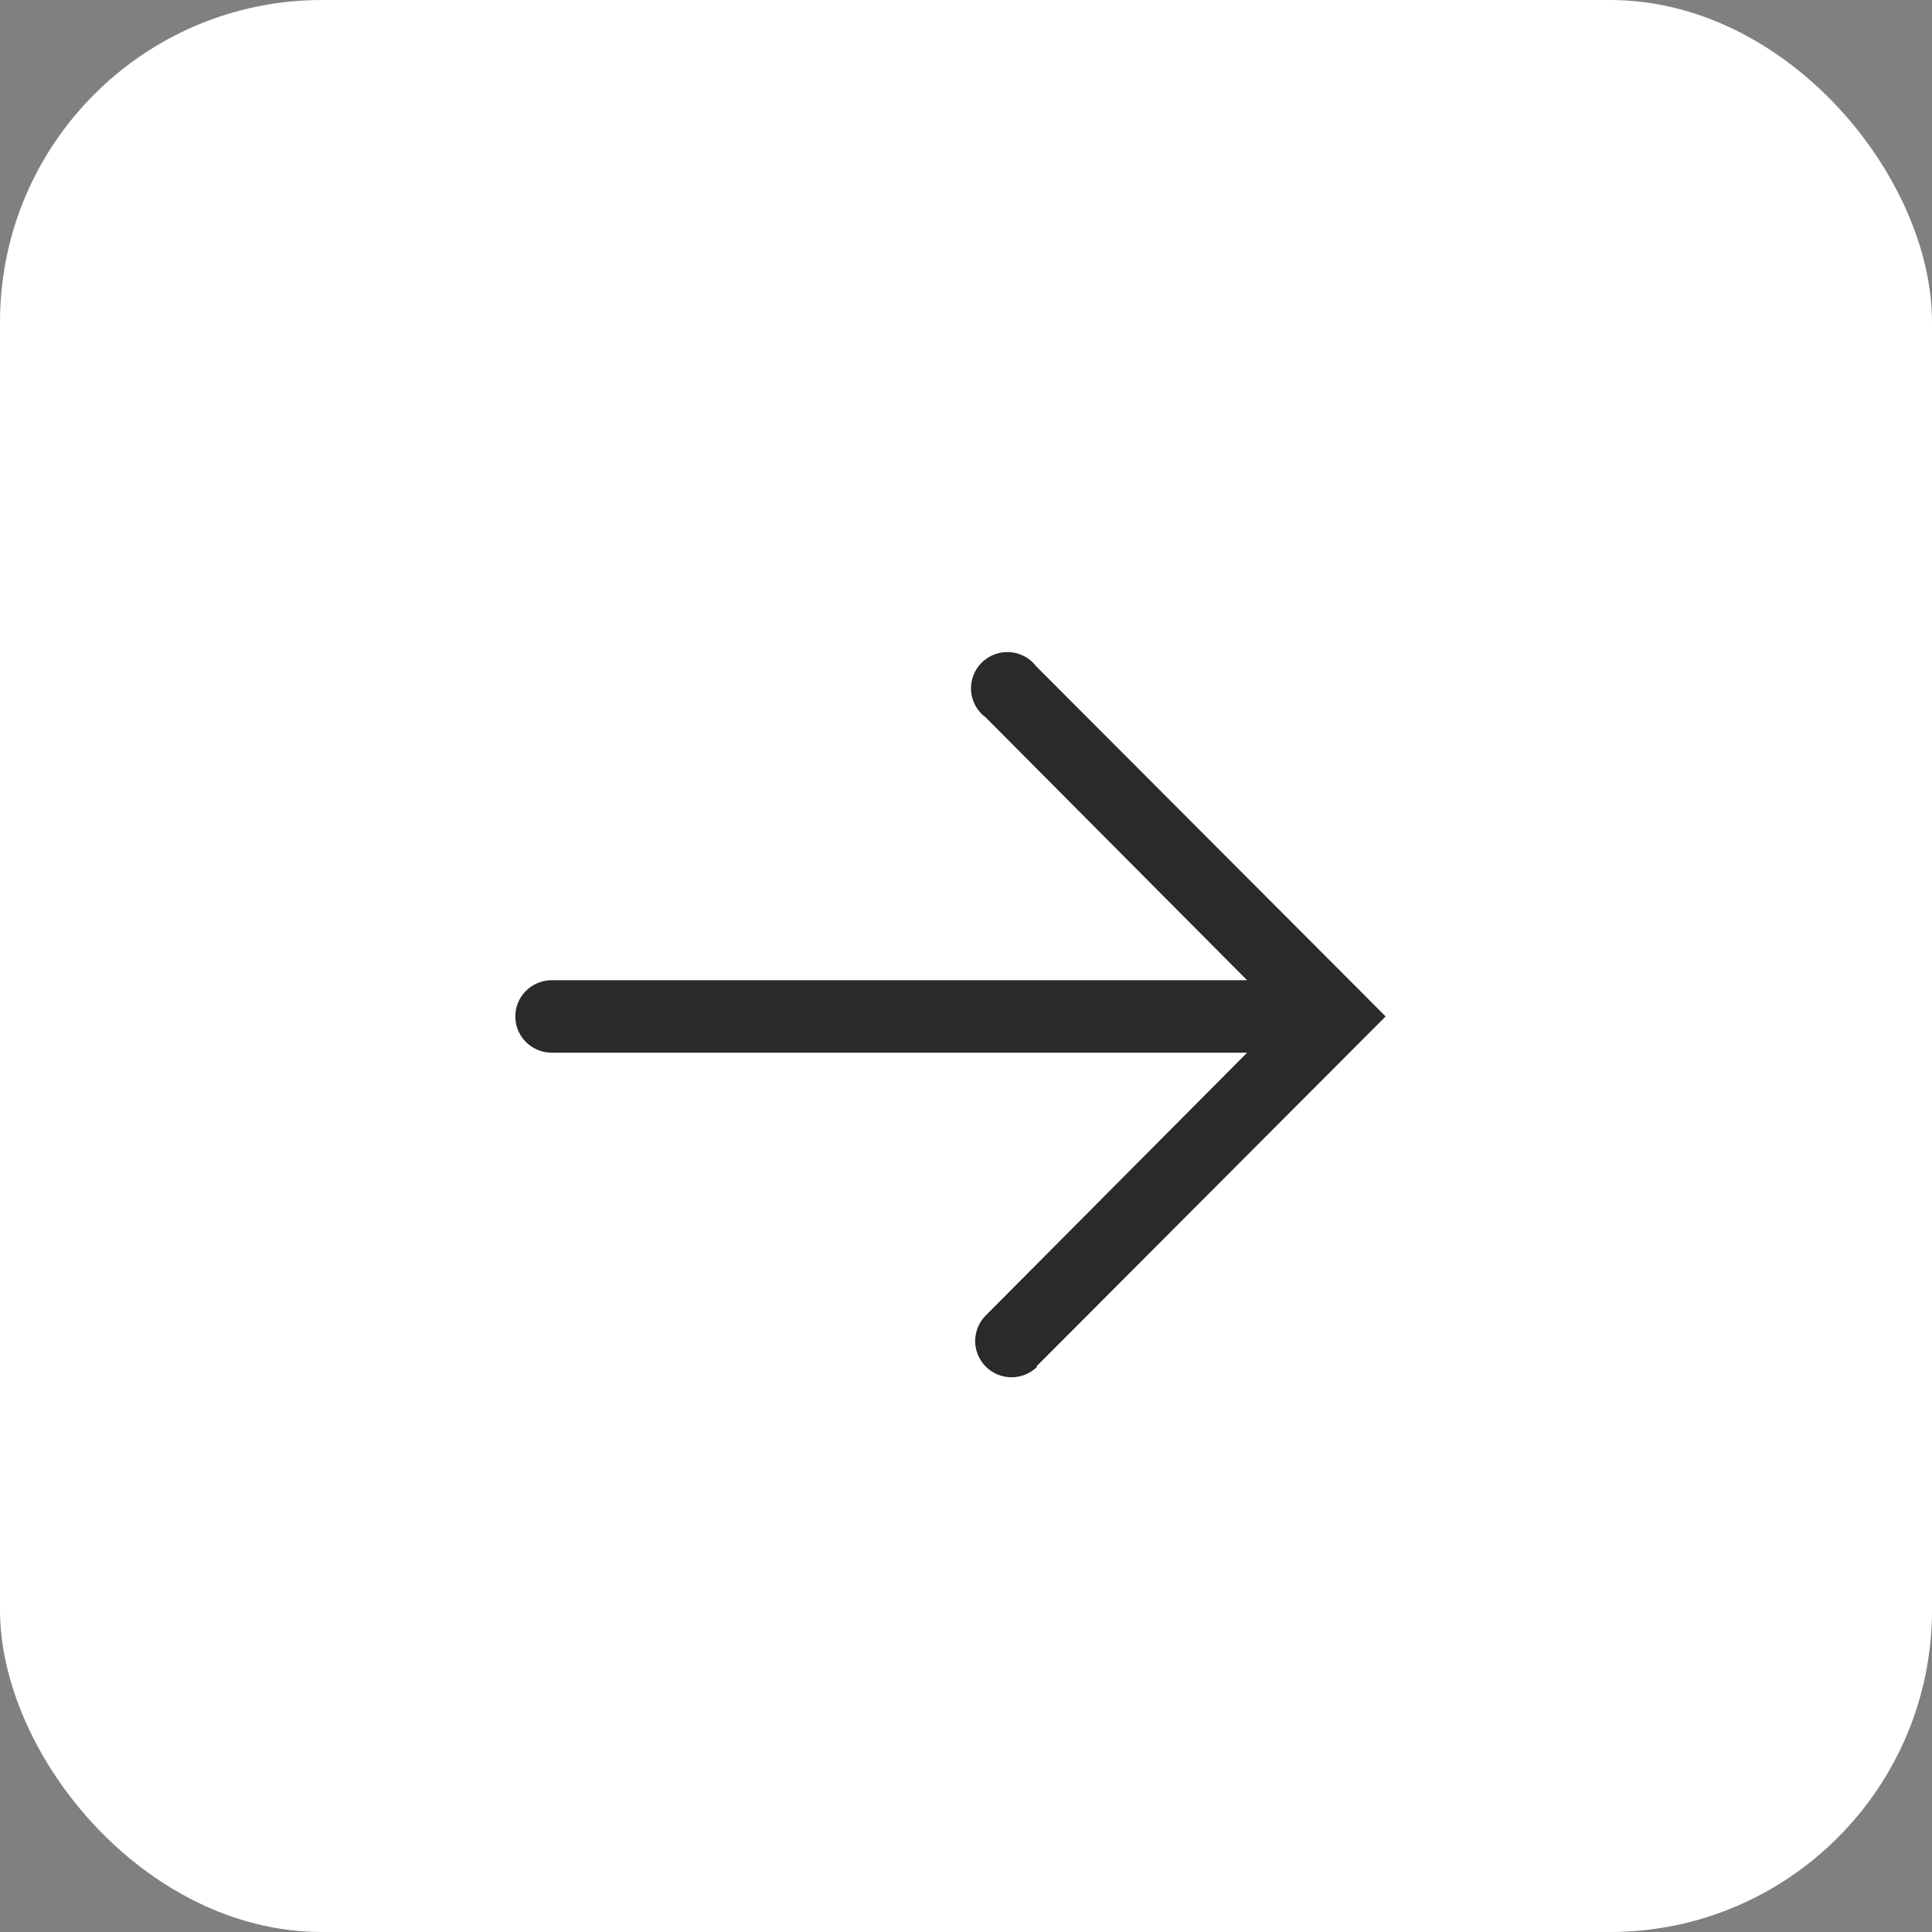
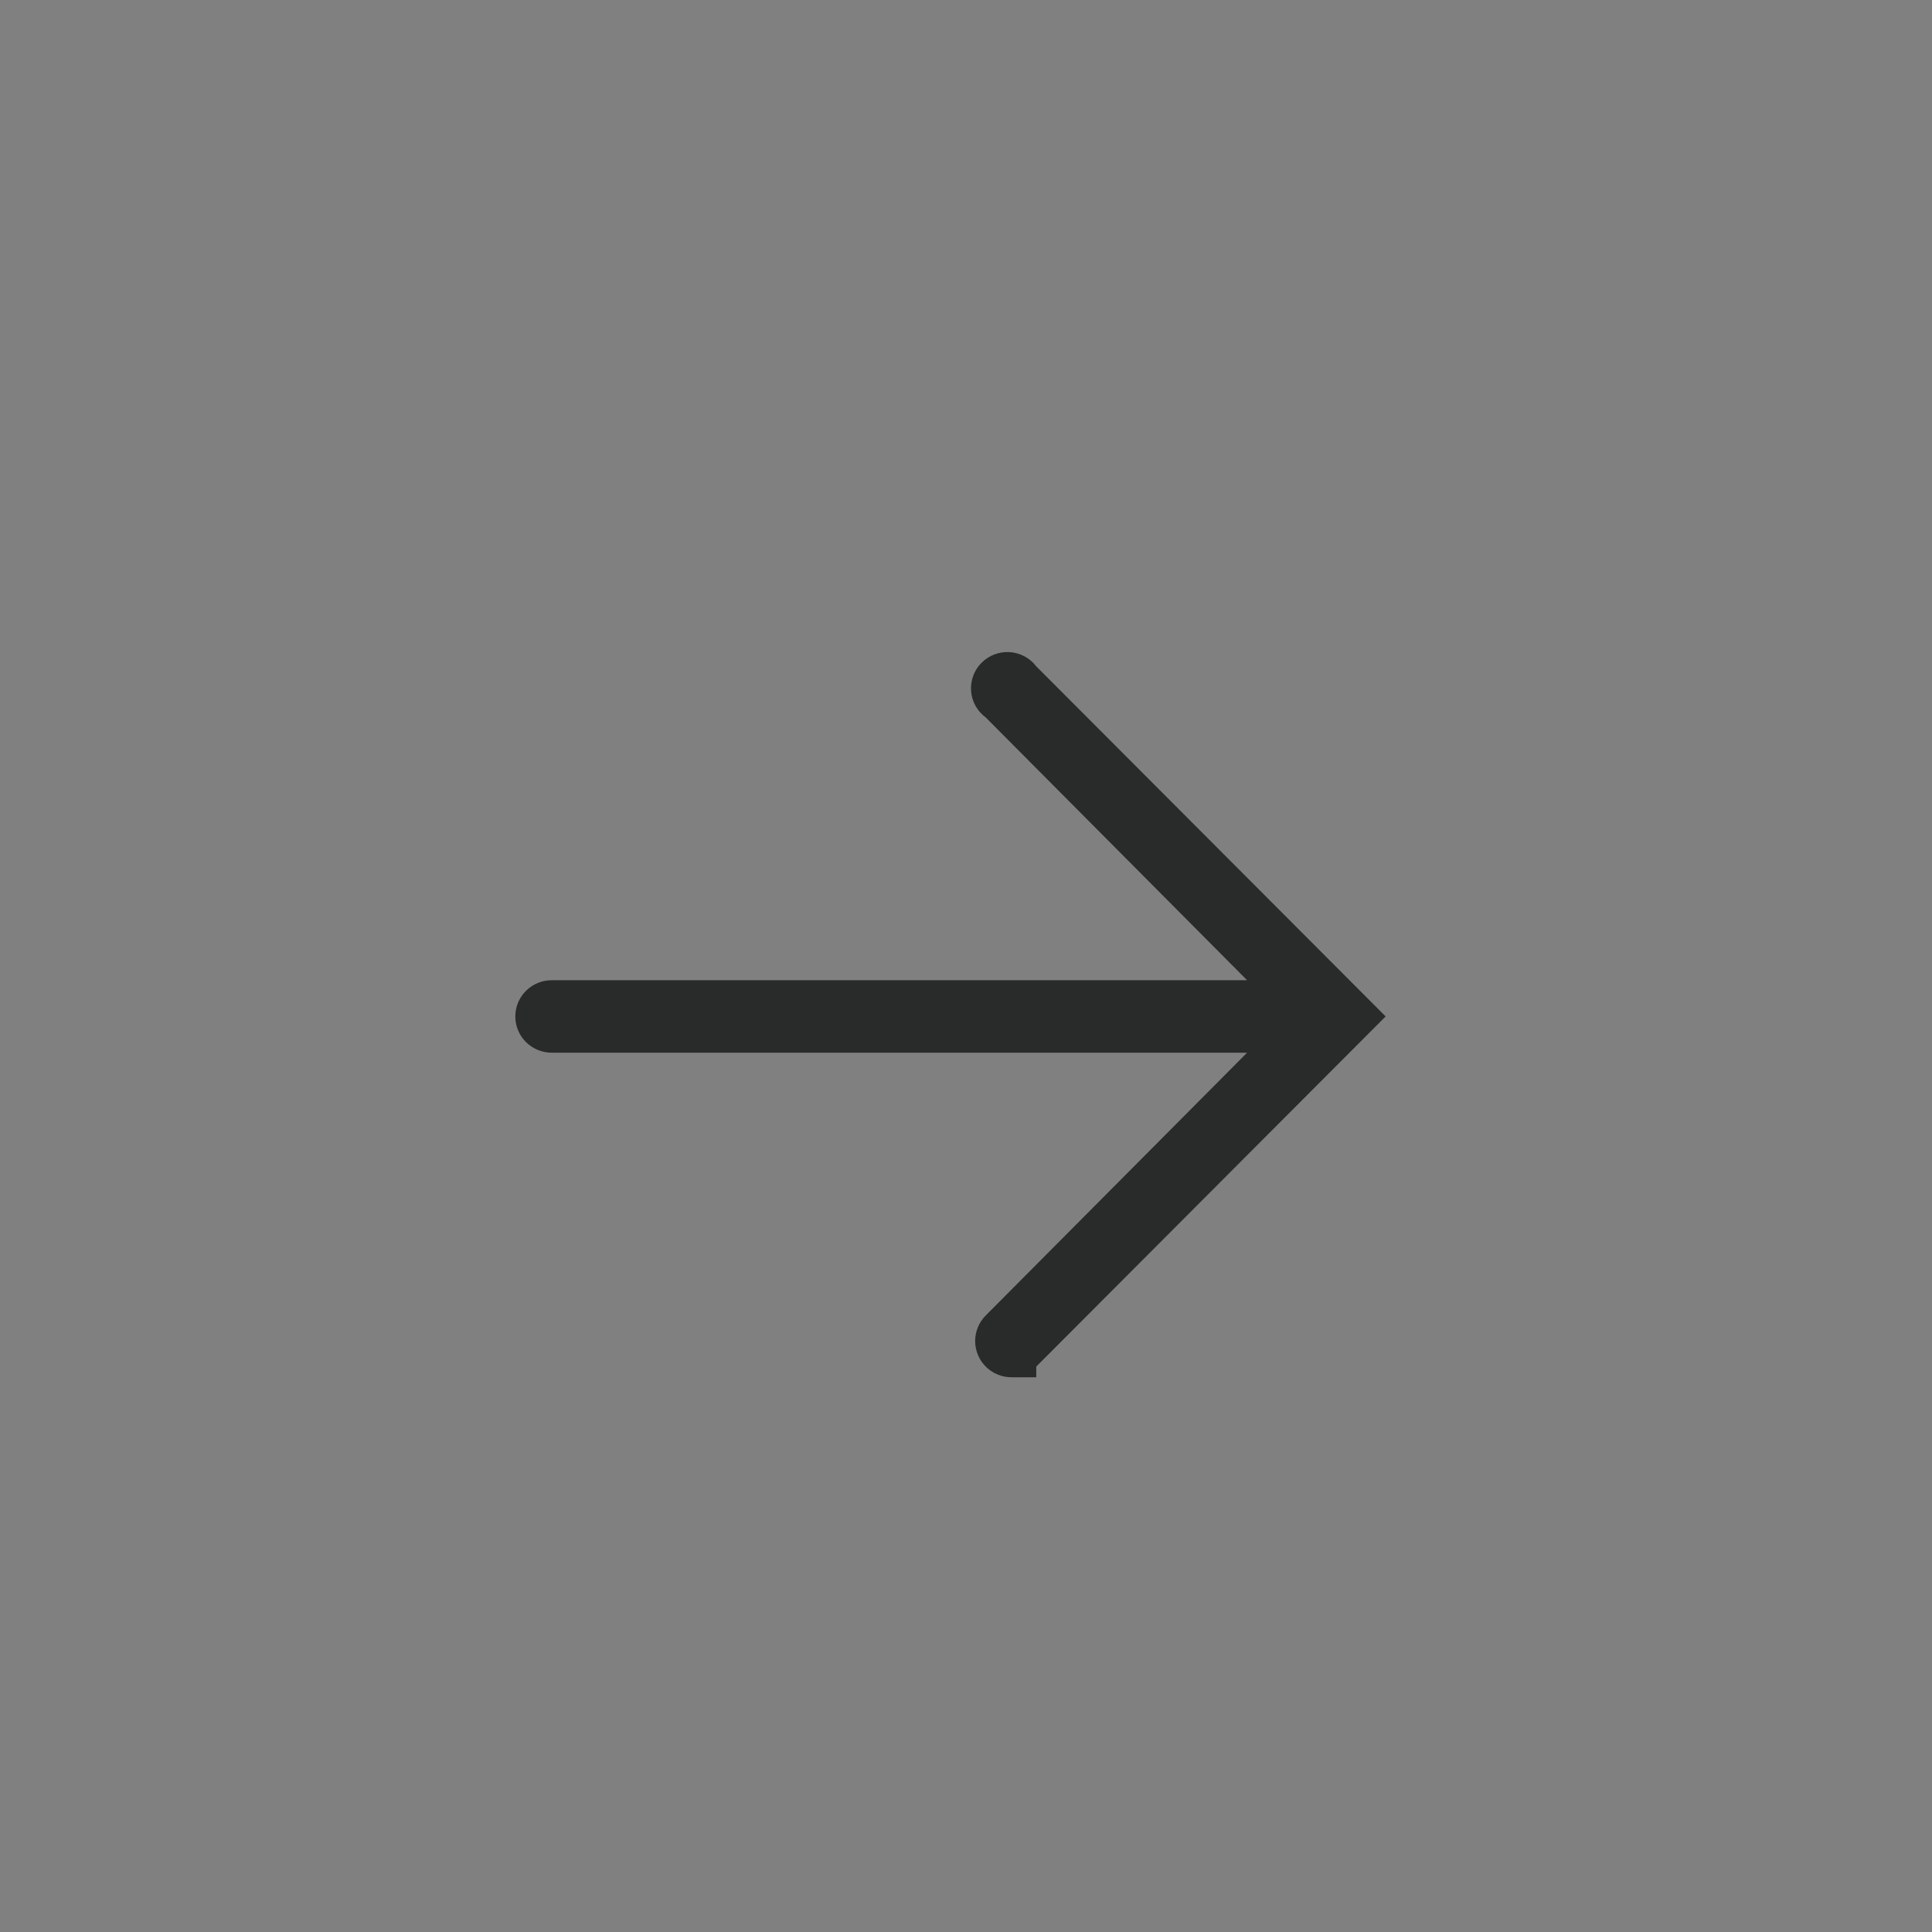
<svg xmlns="http://www.w3.org/2000/svg" width="30" height="30" viewBox="0 0 30 30" fill="none">
  <rect x="0" y="0" width="30" height="30" fill="#808080" stroke="none" />
-   <rect width="30" height="30" rx="5" fill="white" />
-   <path d="M16.091 21.22L21.516 15.783L16.091 10.347C16.042 10.283 15.98 10.23 15.909 10.192C15.837 10.154 15.758 10.131 15.678 10.126C15.597 10.121 15.516 10.133 15.441 10.162C15.365 10.191 15.297 10.235 15.24 10.293C15.183 10.35 15.139 10.419 15.112 10.495C15.084 10.57 15.073 10.651 15.079 10.732C15.085 10.812 15.109 10.89 15.148 10.961C15.187 11.031 15.241 11.092 15.306 11.14L19.365 15.221H8.566C8.417 15.221 8.273 15.28 8.167 15.386C8.061 15.491 8.002 15.634 8.002 15.783C8.002 15.933 8.061 16.076 8.167 16.181C8.273 16.287 8.417 16.346 8.566 16.346H19.365L15.306 20.427C15.201 20.532 15.142 20.676 15.142 20.825C15.143 20.975 15.203 21.118 15.309 21.223C15.415 21.328 15.559 21.387 15.709 21.386C15.859 21.386 16.002 21.326 16.108 21.22H16.091Z" fill="#282B2A" />
+   <path d="M16.091 21.22L21.516 15.783L16.091 10.347C16.042 10.283 15.98 10.23 15.909 10.192C15.837 10.154 15.758 10.131 15.678 10.126C15.597 10.121 15.516 10.133 15.441 10.162C15.365 10.191 15.297 10.235 15.24 10.293C15.183 10.35 15.139 10.419 15.112 10.495C15.084 10.57 15.073 10.651 15.079 10.732C15.085 10.812 15.109 10.89 15.148 10.961C15.187 11.031 15.241 11.092 15.306 11.14L19.365 15.221H8.566C8.417 15.221 8.273 15.28 8.167 15.386C8.061 15.491 8.002 15.634 8.002 15.783C8.002 15.933 8.061 16.076 8.167 16.181C8.273 16.287 8.417 16.346 8.566 16.346H19.365L15.306 20.427C15.201 20.532 15.142 20.676 15.142 20.825C15.143 20.975 15.203 21.118 15.309 21.223C15.415 21.328 15.559 21.387 15.709 21.386H16.091Z" fill="#282B2A" />
</svg>